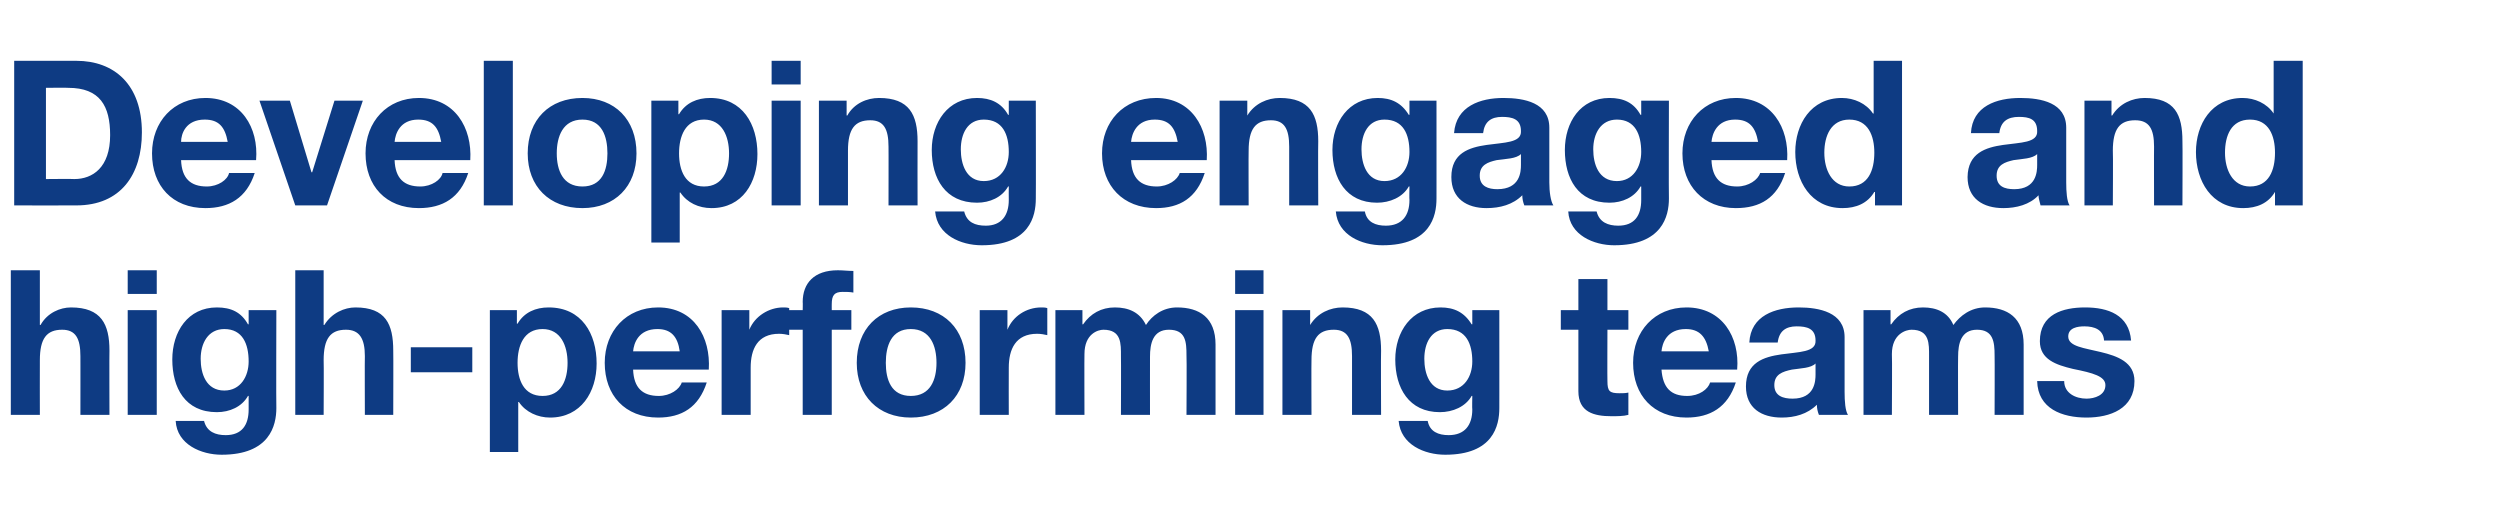
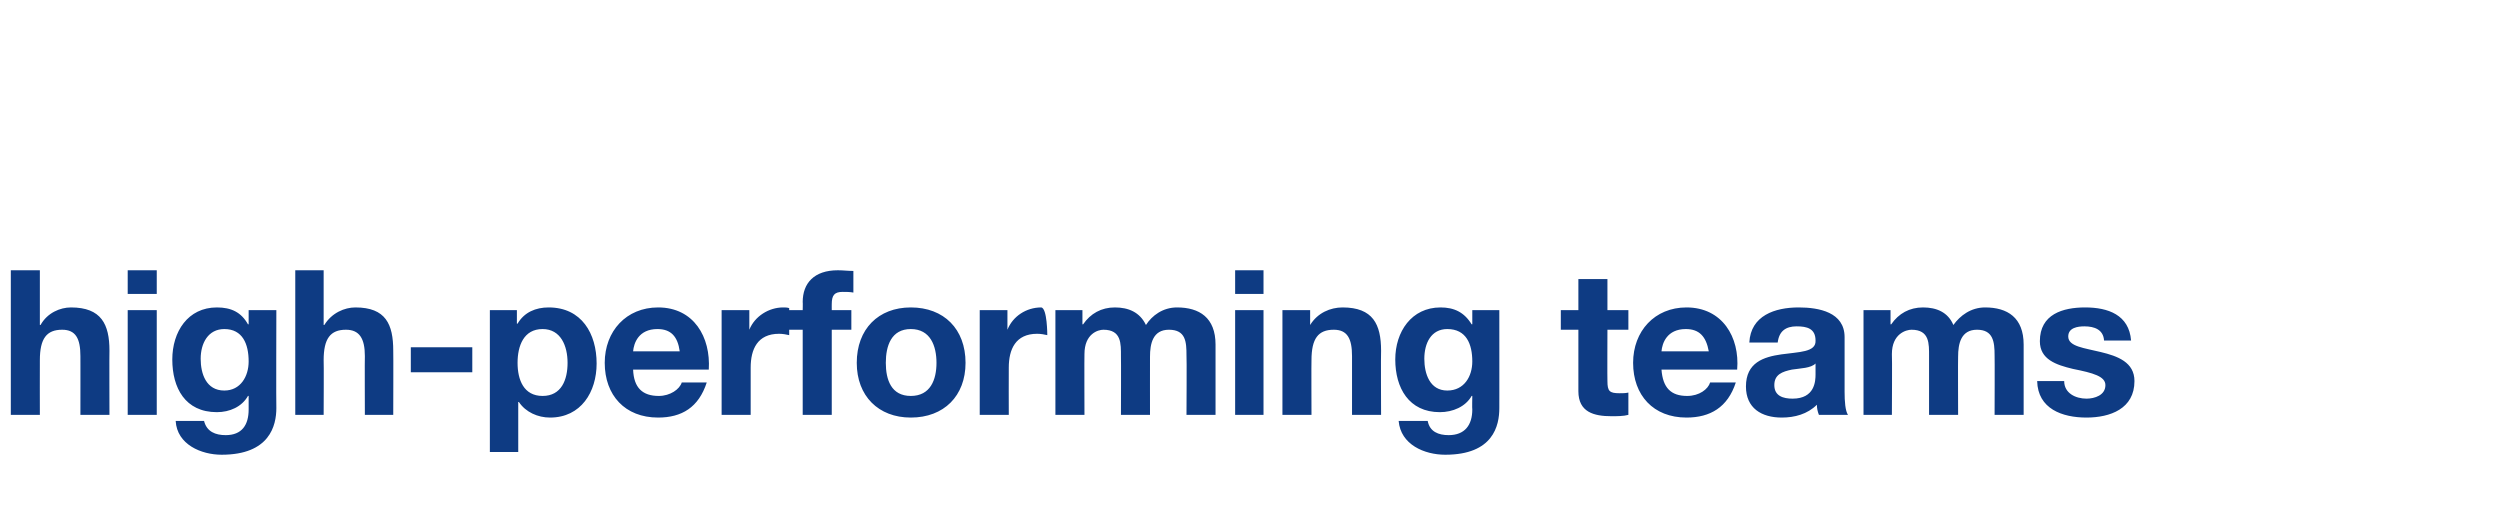
<svg xmlns="http://www.w3.org/2000/svg" version="1.1" width="370px" height="77.6px" viewBox="0 -9 370 77.6" style="top:-9px">
  <desc>Developing engaged and high performing teams</desc>
  <defs />
  <g id="Polygon164705">
-     <path d="M 1.6 31 L 5.9 31 L 5.9 39.1 C 5.9 39.1 5.97 39.07 6 39.1 C 7 37.3 8.9 36.5 10.5 36.5 C 15 36.5 16.2 39 16.2 42.9 C 16.17 42.88 16.2 52.4 16.2 52.4 L 11.9 52.4 C 11.9 52.4 11.91 43.66 11.9 43.7 C 11.9 41.1 11.2 39.8 9.2 39.8 C 6.9 39.8 5.9 41.1 5.9 44.3 C 5.88 44.29 5.9 52.4 5.9 52.4 L 1.6 52.4 L 1.6 31 Z M 23.2 34.5 L 18.9 34.5 L 18.9 31 L 23.2 31 L 23.2 34.5 Z M 18.9 36.9 L 23.2 36.9 L 23.2 52.4 L 18.9 52.4 L 18.9 36.9 Z M 36.8 44.5 C 36.8 41.9 35.9 39.7 33.2 39.7 C 30.8 39.7 29.7 41.8 29.7 44.1 C 29.7 46.3 30.5 48.8 33.2 48.8 C 35.6 48.8 36.8 46.7 36.8 44.5 Z M 40.9 51.4 C 40.9 54 39.9 58.3 32.8 58.3 C 29.8 58.3 26.2 56.8 26 53.3 C 26 53.3 30.2 53.3 30.2 53.3 C 30.6 54.9 31.9 55.4 33.4 55.4 C 35.8 55.4 36.8 53.9 36.8 51.6 C 36.81 51.61 36.8 49.6 36.8 49.6 C 36.8 49.6 36.75 49.57 36.7 49.6 C 35.8 51.2 34 52 32.1 52 C 27.4 52 25.5 48.4 25.5 44.2 C 25.5 40.1 27.8 36.5 32.1 36.5 C 34.2 36.5 35.7 37.2 36.7 39 C 36.75 38.98 36.8 39 36.8 39 L 36.8 36.9 L 40.9 36.9 C 40.9 36.9 40.86 51.43 40.9 51.4 Z M 43.7 31 L 47.9 31 L 47.9 39.1 C 47.9 39.1 48.03 39.07 48 39.1 C 49.1 37.3 51 36.5 52.6 36.5 C 57.1 36.5 58.2 39 58.2 42.9 C 58.23 42.88 58.2 52.4 58.2 52.4 L 54 52.4 C 54 52.4 53.97 43.66 54 43.7 C 54 41.1 53.2 39.8 51.2 39.8 C 48.9 39.8 47.9 41.1 47.9 44.3 C 47.94 44.29 47.9 52.4 47.9 52.4 L 43.7 52.4 L 43.7 31 Z M 60.8 42.4 L 69.9 42.4 L 69.9 46.1 L 60.8 46.1 L 60.8 42.4 Z M 84 44.7 C 84 42.2 83 39.7 80.3 39.7 C 77.5 39.7 76.6 42.2 76.6 44.7 C 76.6 47.2 77.5 49.6 80.3 49.6 C 83.1 49.6 84 47.2 84 44.7 Z M 72.5 36.9 L 76.5 36.9 L 76.5 38.9 C 76.5 38.9 76.59 38.89 76.6 38.9 C 77.6 37.2 79.3 36.5 81.2 36.5 C 86.1 36.5 88.3 40.4 88.3 44.8 C 88.3 49 86 52.8 81.4 52.8 C 79.6 52.8 77.8 52 76.8 50.5 C 76.8 50.5 76.7 50.5 76.7 50.5 L 76.7 57.9 L 72.5 57.9 L 72.5 36.9 Z M 100.6 43 C 100.3 40.8 99.3 39.7 97.3 39.7 C 94.5 39.7 93.8 41.8 93.7 43 C 93.7 43 100.6 43 100.6 43 Z M 93.7 45.7 C 93.8 48.4 95.1 49.6 97.5 49.6 C 99.2 49.6 100.6 48.6 100.9 47.6 C 100.9 47.6 104.6 47.6 104.6 47.6 C 103.4 51.3 100.9 52.8 97.4 52.8 C 92.5 52.8 89.5 49.5 89.5 44.7 C 89.5 40 92.7 36.5 97.4 36.5 C 102.7 36.5 105.2 40.9 104.9 45.7 C 104.9 45.7 93.7 45.7 93.7 45.7 Z M 106.8 36.9 L 110.9 36.9 L 110.9 39.8 C 110.9 39.8 110.94 39.79 110.9 39.8 C 111.7 37.8 113.8 36.5 115.9 36.5 C 116.2 36.5 116.5 36.5 116.8 36.6 C 116.8 36.6 116.8 40.6 116.8 40.6 C 116.4 40.5 115.8 40.4 115.3 40.4 C 112.1 40.4 111.1 42.7 111.1 45.4 C 111.09 45.43 111.1 52.4 111.1 52.4 L 106.8 52.4 L 106.8 36.9 Z M 118.8 39.8 L 116.3 39.8 L 116.3 36.9 L 118.8 36.9 C 118.8 36.9 118.83 35.71 118.8 35.7 C 118.8 32.9 120.5 31 124 31 C 124.8 31 125.5 31.1 126.3 31.1 C 126.3 31.1 126.3 34.3 126.3 34.3 C 125.8 34.2 125.2 34.2 124.7 34.2 C 123.5 34.2 123.1 34.7 123.1 36 C 123.09 35.98 123.1 36.9 123.1 36.9 L 126 36.9 L 126 39.8 L 123.1 39.8 L 123.1 52.4 L 118.8 52.4 L 118.8 39.8 Z M 134.8 49.6 C 137.7 49.6 138.6 47.2 138.6 44.7 C 138.6 42.2 137.7 39.7 134.8 39.7 C 131.9 39.7 131.1 42.2 131.1 44.7 C 131.1 47.2 131.9 49.6 134.8 49.6 Z M 134.8 36.5 C 139.7 36.5 142.9 39.7 142.9 44.7 C 142.9 49.6 139.7 52.8 134.8 52.8 C 130 52.8 126.8 49.6 126.8 44.7 C 126.8 39.7 130 36.5 134.8 36.5 Z M 145 36.9 L 149.1 36.9 L 149.1 39.8 C 149.1 39.8 149.13 39.79 149.1 39.8 C 149.9 37.8 151.9 36.5 154.1 36.5 C 154.4 36.5 154.7 36.5 155 36.6 C 155 36.6 155 40.6 155 40.6 C 154.6 40.5 154 40.4 153.5 40.4 C 150.3 40.4 149.3 42.7 149.3 45.4 C 149.28 45.43 149.3 52.4 149.3 52.4 L 145 52.4 L 145 36.9 Z M 156.2 36.9 L 160.2 36.9 L 160.2 39 C 160.2 39 160.29 39.01 160.3 39 C 161.4 37.4 163 36.5 165 36.5 C 167 36.5 168.7 37.2 169.6 39.1 C 170.5 37.7 172.1 36.5 174.2 36.5 C 177.5 36.5 179.9 38 179.9 42 C 179.91 42.04 179.9 52.4 179.9 52.4 L 175.6 52.4 C 175.6 52.4 175.65 43.63 175.6 43.6 C 175.6 41.6 175.5 39.8 173 39.8 C 170.6 39.8 170.2 41.9 170.2 43.8 C 170.19 43.78 170.2 52.4 170.2 52.4 L 165.9 52.4 C 165.9 52.4 165.93 43.72 165.9 43.7 C 165.9 41.9 166 39.8 163.3 39.8 C 162.5 39.8 160.5 40.4 160.5 43.4 C 160.47 43.42 160.5 52.4 160.5 52.4 L 156.2 52.4 L 156.2 36.9 Z M 187 34.5 L 182.8 34.5 L 182.8 31 L 187 31 L 187 34.5 Z M 182.8 36.9 L 187 36.9 L 187 52.4 L 182.8 52.4 L 182.8 36.9 Z M 189.8 36.9 L 193.9 36.9 L 193.9 39.1 C 193.9 39.1 193.95 39.07 193.9 39.1 C 195 37.3 196.9 36.5 198.7 36.5 C 203.2 36.5 204.4 39 204.4 42.9 C 204.36 42.88 204.4 52.4 204.4 52.4 L 200.1 52.4 C 200.1 52.4 200.1 43.66 200.1 43.7 C 200.1 41.1 199.4 39.8 197.4 39.8 C 195.1 39.8 194.1 41.1 194.1 44.3 C 194.07 44.29 194.1 52.4 194.1 52.4 L 189.8 52.4 L 189.8 36.9 Z M 217.9 44.5 C 217.9 41.9 217 39.7 214.2 39.7 C 211.8 39.7 210.8 41.8 210.8 44.1 C 210.8 46.3 211.6 48.8 214.2 48.8 C 216.7 48.8 217.9 46.7 217.9 44.5 Z M 221.9 51.4 C 221.9 54 221 58.3 213.9 58.3 C 210.8 58.3 207.3 56.8 207 53.3 C 207 53.3 211.3 53.3 211.3 53.3 C 211.6 54.9 212.9 55.4 214.4 55.4 C 216.8 55.4 217.9 53.9 217.9 51.6 C 217.86 51.61 217.9 49.6 217.9 49.6 C 217.9 49.6 217.8 49.57 217.8 49.6 C 216.9 51.2 215 52 213.1 52 C 208.5 52 206.5 48.4 206.5 44.2 C 206.5 40.1 208.9 36.5 213.2 36.5 C 215.2 36.5 216.7 37.2 217.8 39 C 217.8 38.98 217.9 39 217.9 39 L 217.9 36.9 L 221.9 36.9 C 221.9 36.9 221.91 51.43 221.9 51.4 Z M 237.9 36.9 L 241 36.9 L 241 39.8 L 237.9 39.8 C 237.9 39.8 237.87 47.44 237.9 47.4 C 237.9 48.9 238.2 49.2 239.7 49.2 C 240.1 49.2 240.6 49.2 241 49.1 C 241 49.1 241 52.4 241 52.4 C 240.3 52.6 239.3 52.6 238.5 52.6 C 235.9 52.6 233.6 52 233.6 48.9 C 233.61 48.91 233.6 39.8 233.6 39.8 L 231 39.8 L 231 36.9 L 233.6 36.9 L 233.6 32.3 L 237.9 32.3 L 237.9 36.9 Z M 252.9 43 C 252.5 40.8 251.5 39.7 249.5 39.7 C 246.7 39.7 246 41.8 245.9 43 C 245.9 43 252.9 43 252.9 43 Z M 245.9 45.7 C 246.1 48.4 247.3 49.6 249.7 49.6 C 251.5 49.6 252.8 48.6 253.1 47.6 C 253.1 47.6 256.9 47.6 256.9 47.6 C 255.7 51.3 253.1 52.8 249.6 52.8 C 244.7 52.8 241.7 49.5 241.7 44.7 C 241.7 40 244.9 36.5 249.6 36.5 C 254.9 36.5 257.5 40.9 257.1 45.7 C 257.1 45.7 245.9 45.7 245.9 45.7 Z M 258.9 41.7 C 259.1 37.7 262.7 36.5 266.2 36.5 C 269.2 36.5 273 37.2 273 40.9 C 273 40.9 273 49 273 49 C 273 50.4 273.1 51.8 273.5 52.4 C 273.5 52.4 269.2 52.4 269.2 52.4 C 269 51.9 268.9 51.4 268.9 50.9 C 267.5 52.3 265.6 52.8 263.7 52.8 C 260.7 52.8 258.4 51.4 258.4 48.2 C 258.4 41.1 268.9 44.9 268.7 41.4 C 268.7 39.6 267.4 39.3 265.9 39.3 C 264.3 39.3 263.3 40 263.1 41.7 C 263.1 41.7 258.9 41.7 258.9 41.7 Z M 268.7 44.8 C 268 45.5 266.5 45.5 265.2 45.7 C 263.8 46 262.6 46.4 262.6 48 C 262.6 49.6 263.9 50 265.3 50 C 268.6 50 268.7 47.4 268.7 46.4 C 268.7 46.4 268.7 44.8 268.7 44.8 Z M 275.8 36.9 L 279.8 36.9 L 279.8 39 C 279.8 39 279.87 39.01 279.9 39 C 281 37.4 282.6 36.5 284.6 36.5 C 286.6 36.5 288.3 37.2 289.1 39.1 C 290.1 37.7 291.7 36.5 293.8 36.5 C 297.1 36.5 299.5 38 299.5 42 C 299.49 42.04 299.5 52.4 299.5 52.4 L 295.2 52.4 C 295.2 52.4 295.23 43.63 295.2 43.6 C 295.2 41.6 295 39.8 292.6 39.8 C 290.2 39.8 289.8 41.9 289.8 43.8 C 289.77 43.78 289.8 52.4 289.8 52.4 L 285.5 52.4 C 285.5 52.4 285.51 43.72 285.5 43.7 C 285.5 41.9 285.6 39.8 282.9 39.8 C 282.1 39.8 280 40.4 280 43.4 C 280.05 43.42 280 52.4 280 52.4 L 275.8 52.4 L 275.8 36.9 Z M 305.5 47.4 C 305.5 49.2 307.2 50 308.8 50 C 310 50 311.6 49.5 311.6 48 C 311.6 46.7 309.8 46.2 306.8 45.6 C 304.3 45 301.9 44.2 301.9 41.5 C 301.9 37.5 305.3 36.5 308.6 36.5 C 312 36.5 315.1 37.6 315.4 41.4 C 315.4 41.4 311.4 41.4 311.4 41.4 C 311.3 39.8 310 39.3 308.5 39.3 C 307.5 39.3 306.1 39.5 306.1 40.8 C 306.1 42.3 308.5 42.5 310.9 43.1 C 313.4 43.7 315.9 44.6 315.9 47.4 C 315.9 51.5 312.3 52.8 308.8 52.8 C 305.2 52.8 301.6 51.5 301.5 47.4 C 301.5 47.4 305.5 47.4 305.5 47.4 Z " stroke="none" fill="#0e3b83" />
+     <path d="M 1.6 31 L 5.9 31 L 5.9 39.1 C 5.9 39.1 5.97 39.07 6 39.1 C 7 37.3 8.9 36.5 10.5 36.5 C 15 36.5 16.2 39 16.2 42.9 C 16.17 42.88 16.2 52.4 16.2 52.4 L 11.9 52.4 C 11.9 52.4 11.91 43.66 11.9 43.7 C 11.9 41.1 11.2 39.8 9.2 39.8 C 6.9 39.8 5.9 41.1 5.9 44.3 C 5.88 44.29 5.9 52.4 5.9 52.4 L 1.6 52.4 L 1.6 31 Z M 23.2 34.5 L 18.9 34.5 L 18.9 31 L 23.2 31 L 23.2 34.5 Z M 18.9 36.9 L 23.2 36.9 L 23.2 52.4 L 18.9 52.4 L 18.9 36.9 Z M 36.8 44.5 C 36.8 41.9 35.9 39.7 33.2 39.7 C 30.8 39.7 29.7 41.8 29.7 44.1 C 29.7 46.3 30.5 48.8 33.2 48.8 C 35.6 48.8 36.8 46.7 36.8 44.5 Z M 40.9 51.4 C 40.9 54 39.9 58.3 32.8 58.3 C 29.8 58.3 26.2 56.8 26 53.3 C 26 53.3 30.2 53.3 30.2 53.3 C 30.6 54.9 31.9 55.4 33.4 55.4 C 35.8 55.4 36.8 53.9 36.8 51.6 C 36.81 51.61 36.8 49.6 36.8 49.6 C 36.8 49.6 36.75 49.57 36.7 49.6 C 35.8 51.2 34 52 32.1 52 C 27.4 52 25.5 48.4 25.5 44.2 C 25.5 40.1 27.8 36.5 32.1 36.5 C 34.2 36.5 35.7 37.2 36.7 39 C 36.75 38.98 36.8 39 36.8 39 L 36.8 36.9 L 40.9 36.9 C 40.9 36.9 40.86 51.43 40.9 51.4 Z M 43.7 31 L 47.9 31 L 47.9 39.1 C 47.9 39.1 48.03 39.07 48 39.1 C 49.1 37.3 51 36.5 52.6 36.5 C 57.1 36.5 58.2 39 58.2 42.9 C 58.23 42.88 58.2 52.4 58.2 52.4 L 54 52.4 C 54 52.4 53.97 43.66 54 43.7 C 54 41.1 53.2 39.8 51.2 39.8 C 48.9 39.8 47.9 41.1 47.9 44.3 C 47.94 44.29 47.9 52.4 47.9 52.4 L 43.7 52.4 L 43.7 31 Z M 60.8 42.4 L 69.9 42.4 L 69.9 46.1 L 60.8 46.1 L 60.8 42.4 Z M 84 44.7 C 84 42.2 83 39.7 80.3 39.7 C 77.5 39.7 76.6 42.2 76.6 44.7 C 76.6 47.2 77.5 49.6 80.3 49.6 C 83.1 49.6 84 47.2 84 44.7 Z M 72.5 36.9 L 76.5 36.9 L 76.5 38.9 C 76.5 38.9 76.59 38.89 76.6 38.9 C 77.6 37.2 79.3 36.5 81.2 36.5 C 86.1 36.5 88.3 40.4 88.3 44.8 C 88.3 49 86 52.8 81.4 52.8 C 79.6 52.8 77.8 52 76.8 50.5 C 76.8 50.5 76.7 50.5 76.7 50.5 L 76.7 57.9 L 72.5 57.9 L 72.5 36.9 Z M 100.6 43 C 100.3 40.8 99.3 39.7 97.3 39.7 C 94.5 39.7 93.8 41.8 93.7 43 C 93.7 43 100.6 43 100.6 43 Z M 93.7 45.7 C 93.8 48.4 95.1 49.6 97.5 49.6 C 99.2 49.6 100.6 48.6 100.9 47.6 C 100.9 47.6 104.6 47.6 104.6 47.6 C 103.4 51.3 100.9 52.8 97.4 52.8 C 92.5 52.8 89.5 49.5 89.5 44.7 C 89.5 40 92.7 36.5 97.4 36.5 C 102.7 36.5 105.2 40.9 104.9 45.7 C 104.9 45.7 93.7 45.7 93.7 45.7 Z M 106.8 36.9 L 110.9 36.9 L 110.9 39.8 C 110.9 39.8 110.94 39.79 110.9 39.8 C 111.7 37.8 113.8 36.5 115.9 36.5 C 116.2 36.5 116.5 36.5 116.8 36.6 C 116.8 36.6 116.8 40.6 116.8 40.6 C 116.4 40.5 115.8 40.4 115.3 40.4 C 112.1 40.4 111.1 42.7 111.1 45.4 C 111.09 45.43 111.1 52.4 111.1 52.4 L 106.8 52.4 L 106.8 36.9 Z M 118.8 39.8 L 116.3 39.8 L 116.3 36.9 L 118.8 36.9 C 118.8 36.9 118.83 35.71 118.8 35.7 C 118.8 32.9 120.5 31 124 31 C 124.8 31 125.5 31.1 126.3 31.1 C 126.3 31.1 126.3 34.3 126.3 34.3 C 125.8 34.2 125.2 34.2 124.7 34.2 C 123.5 34.2 123.1 34.7 123.1 36 C 123.09 35.98 123.1 36.9 123.1 36.9 L 126 36.9 L 126 39.8 L 123.1 39.8 L 123.1 52.4 L 118.8 52.4 L 118.8 39.8 Z M 134.8 49.6 C 137.7 49.6 138.6 47.2 138.6 44.7 C 138.6 42.2 137.7 39.7 134.8 39.7 C 131.9 39.7 131.1 42.2 131.1 44.7 C 131.1 47.2 131.9 49.6 134.8 49.6 Z M 134.8 36.5 C 139.7 36.5 142.9 39.7 142.9 44.7 C 142.9 49.6 139.7 52.8 134.8 52.8 C 130 52.8 126.8 49.6 126.8 44.7 C 126.8 39.7 130 36.5 134.8 36.5 Z M 145 36.9 L 149.1 36.9 L 149.1 39.8 C 149.1 39.8 149.13 39.79 149.1 39.8 C 149.9 37.8 151.9 36.5 154.1 36.5 C 155 36.6 155 40.6 155 40.6 C 154.6 40.5 154 40.4 153.5 40.4 C 150.3 40.4 149.3 42.7 149.3 45.4 C 149.28 45.43 149.3 52.4 149.3 52.4 L 145 52.4 L 145 36.9 Z M 156.2 36.9 L 160.2 36.9 L 160.2 39 C 160.2 39 160.29 39.01 160.3 39 C 161.4 37.4 163 36.5 165 36.5 C 167 36.5 168.7 37.2 169.6 39.1 C 170.5 37.7 172.1 36.5 174.2 36.5 C 177.5 36.5 179.9 38 179.9 42 C 179.91 42.04 179.9 52.4 179.9 52.4 L 175.6 52.4 C 175.6 52.4 175.65 43.63 175.6 43.6 C 175.6 41.6 175.5 39.8 173 39.8 C 170.6 39.8 170.2 41.9 170.2 43.8 C 170.19 43.78 170.2 52.4 170.2 52.4 L 165.9 52.4 C 165.9 52.4 165.93 43.72 165.9 43.7 C 165.9 41.9 166 39.8 163.3 39.8 C 162.5 39.8 160.5 40.4 160.5 43.4 C 160.47 43.42 160.5 52.4 160.5 52.4 L 156.2 52.4 L 156.2 36.9 Z M 187 34.5 L 182.8 34.5 L 182.8 31 L 187 31 L 187 34.5 Z M 182.8 36.9 L 187 36.9 L 187 52.4 L 182.8 52.4 L 182.8 36.9 Z M 189.8 36.9 L 193.9 36.9 L 193.9 39.1 C 193.9 39.1 193.95 39.07 193.9 39.1 C 195 37.3 196.9 36.5 198.7 36.5 C 203.2 36.5 204.4 39 204.4 42.9 C 204.36 42.88 204.4 52.4 204.4 52.4 L 200.1 52.4 C 200.1 52.4 200.1 43.66 200.1 43.7 C 200.1 41.1 199.4 39.8 197.4 39.8 C 195.1 39.8 194.1 41.1 194.1 44.3 C 194.07 44.29 194.1 52.4 194.1 52.4 L 189.8 52.4 L 189.8 36.9 Z M 217.9 44.5 C 217.9 41.9 217 39.7 214.2 39.7 C 211.8 39.7 210.8 41.8 210.8 44.1 C 210.8 46.3 211.6 48.8 214.2 48.8 C 216.7 48.8 217.9 46.7 217.9 44.5 Z M 221.9 51.4 C 221.9 54 221 58.3 213.9 58.3 C 210.8 58.3 207.3 56.8 207 53.3 C 207 53.3 211.3 53.3 211.3 53.3 C 211.6 54.9 212.9 55.4 214.4 55.4 C 216.8 55.4 217.9 53.9 217.9 51.6 C 217.86 51.61 217.9 49.6 217.9 49.6 C 217.9 49.6 217.8 49.57 217.8 49.6 C 216.9 51.2 215 52 213.1 52 C 208.5 52 206.5 48.4 206.5 44.2 C 206.5 40.1 208.9 36.5 213.2 36.5 C 215.2 36.5 216.7 37.2 217.8 39 C 217.8 38.98 217.9 39 217.9 39 L 217.9 36.9 L 221.9 36.9 C 221.9 36.9 221.91 51.43 221.9 51.4 Z M 237.9 36.9 L 241 36.9 L 241 39.8 L 237.9 39.8 C 237.9 39.8 237.87 47.44 237.9 47.4 C 237.9 48.9 238.2 49.2 239.7 49.2 C 240.1 49.2 240.6 49.2 241 49.1 C 241 49.1 241 52.4 241 52.4 C 240.3 52.6 239.3 52.6 238.5 52.6 C 235.9 52.6 233.6 52 233.6 48.9 C 233.61 48.91 233.6 39.8 233.6 39.8 L 231 39.8 L 231 36.9 L 233.6 36.9 L 233.6 32.3 L 237.9 32.3 L 237.9 36.9 Z M 252.9 43 C 252.5 40.8 251.5 39.7 249.5 39.7 C 246.7 39.7 246 41.8 245.9 43 C 245.9 43 252.9 43 252.9 43 Z M 245.9 45.7 C 246.1 48.4 247.3 49.6 249.7 49.6 C 251.5 49.6 252.8 48.6 253.1 47.6 C 253.1 47.6 256.9 47.6 256.9 47.6 C 255.7 51.3 253.1 52.8 249.6 52.8 C 244.7 52.8 241.7 49.5 241.7 44.7 C 241.7 40 244.9 36.5 249.6 36.5 C 254.9 36.5 257.5 40.9 257.1 45.7 C 257.1 45.7 245.9 45.7 245.9 45.7 Z M 258.9 41.7 C 259.1 37.7 262.7 36.5 266.2 36.5 C 269.2 36.5 273 37.2 273 40.9 C 273 40.9 273 49 273 49 C 273 50.4 273.1 51.8 273.5 52.4 C 273.5 52.4 269.2 52.4 269.2 52.4 C 269 51.9 268.9 51.4 268.9 50.9 C 267.5 52.3 265.6 52.8 263.7 52.8 C 260.7 52.8 258.4 51.4 258.4 48.2 C 258.4 41.1 268.9 44.9 268.7 41.4 C 268.7 39.6 267.4 39.3 265.9 39.3 C 264.3 39.3 263.3 40 263.1 41.7 C 263.1 41.7 258.9 41.7 258.9 41.7 Z M 268.7 44.8 C 268 45.5 266.5 45.5 265.2 45.7 C 263.8 46 262.6 46.4 262.6 48 C 262.6 49.6 263.9 50 265.3 50 C 268.6 50 268.7 47.4 268.7 46.4 C 268.7 46.4 268.7 44.8 268.7 44.8 Z M 275.8 36.9 L 279.8 36.9 L 279.8 39 C 279.8 39 279.87 39.01 279.9 39 C 281 37.4 282.6 36.5 284.6 36.5 C 286.6 36.5 288.3 37.2 289.1 39.1 C 290.1 37.7 291.7 36.5 293.8 36.5 C 297.1 36.5 299.5 38 299.5 42 C 299.49 42.04 299.5 52.4 299.5 52.4 L 295.2 52.4 C 295.2 52.4 295.23 43.63 295.2 43.6 C 295.2 41.6 295 39.8 292.6 39.8 C 290.2 39.8 289.8 41.9 289.8 43.8 C 289.77 43.78 289.8 52.4 289.8 52.4 L 285.5 52.4 C 285.5 52.4 285.51 43.72 285.5 43.7 C 285.5 41.9 285.6 39.8 282.9 39.8 C 282.1 39.8 280 40.4 280 43.4 C 280.05 43.42 280 52.4 280 52.4 L 275.8 52.4 L 275.8 36.9 Z M 305.5 47.4 C 305.5 49.2 307.2 50 308.8 50 C 310 50 311.6 49.5 311.6 48 C 311.6 46.7 309.8 46.2 306.8 45.6 C 304.3 45 301.9 44.2 301.9 41.5 C 301.9 37.5 305.3 36.5 308.6 36.5 C 312 36.5 315.1 37.6 315.4 41.4 C 315.4 41.4 311.4 41.4 311.4 41.4 C 311.3 39.8 310 39.3 308.5 39.3 C 307.5 39.3 306.1 39.5 306.1 40.8 C 306.1 42.3 308.5 42.5 310.9 43.1 C 313.4 43.7 315.9 44.6 315.9 47.4 C 315.9 51.5 312.3 52.8 308.8 52.8 C 305.2 52.8 301.6 51.5 301.5 47.4 C 301.5 47.4 305.5 47.4 305.5 47.4 Z " stroke="none" fill="#0e3b83" />
  </g>
  <g id="Polygon164704">
-     <path d="M 6.8 17.5 C 6.8 17.5 10.98 17.46 11 17.5 C 13.7 17.5 16.3 15.8 16.3 11 C 16.3 6.7 14.8 4 10.1 4 C 10.14 3.96 6.8 4 6.8 4 L 6.8 17.5 Z M 2.1 0 C 2.1 0 11.31 0 11.3 0 C 16.9 0 21 3.5 21 10.6 C 21 16.8 17.9 21.4 11.3 21.4 C 11.31 21.42 2.1 21.4 2.1 21.4 L 2.1 0 Z M 33.7 12 C 33.3 9.8 32.4 8.7 30.3 8.7 C 27.5 8.7 26.8 10.8 26.8 12 C 26.8 12 33.7 12 33.7 12 Z M 26.8 14.7 C 26.9 17.4 28.2 18.6 30.6 18.6 C 32.3 18.6 33.7 17.6 33.9 16.6 C 33.9 16.6 37.7 16.6 37.7 16.6 C 36.5 20.3 33.9 21.8 30.4 21.8 C 25.5 21.8 22.5 18.5 22.5 13.7 C 22.5 9 25.7 5.5 30.4 5.5 C 35.7 5.5 38.3 9.9 37.9 14.7 C 37.9 14.7 26.8 14.7 26.8 14.7 Z M 48.4 21.4 L 43.7 21.4 L 38.4 5.9 L 42.9 5.9 L 46.1 16.5 L 46.2 16.5 L 49.5 5.9 L 53.7 5.9 L 48.4 21.4 Z M 65.3 12 C 64.9 9.8 64 8.7 61.9 8.7 C 59.2 8.7 58.5 10.8 58.4 12 C 58.4 12 65.3 12 65.3 12 Z M 58.4 14.7 C 58.5 17.4 59.8 18.6 62.2 18.6 C 63.9 18.6 65.3 17.6 65.5 16.6 C 65.5 16.6 69.3 16.6 69.3 16.6 C 68.1 20.3 65.5 21.8 62 21.8 C 57.1 21.8 54.1 18.5 54.1 13.7 C 54.1 9 57.3 5.5 62 5.5 C 67.3 5.5 69.9 9.9 69.6 14.7 C 69.6 14.7 58.4 14.7 58.4 14.7 Z M 71.6 0 L 75.9 0 L 75.9 21.4 L 71.6 21.4 L 71.6 0 Z M 86.2 18.6 C 89.1 18.6 89.9 16.2 89.9 13.7 C 89.9 11.2 89.1 8.7 86.2 8.7 C 83.3 8.7 82.4 11.2 82.4 13.7 C 82.4 16.2 83.3 18.6 86.2 18.6 Z M 86.2 5.5 C 91 5.5 94.2 8.7 94.2 13.7 C 94.2 18.6 91 21.8 86.2 21.8 C 81.3 21.8 78.1 18.6 78.1 13.7 C 78.1 8.7 81.3 5.5 86.2 5.5 Z M 107.9 13.7 C 107.9 11.2 106.9 8.7 104.2 8.7 C 101.4 8.7 100.5 11.2 100.5 13.7 C 100.5 16.2 101.4 18.6 104.2 18.6 C 107 18.6 107.9 16.2 107.9 13.7 Z M 96.4 5.9 L 100.4 5.9 L 100.4 7.9 C 100.4 7.9 100.47 7.89 100.5 7.9 C 101.5 6.2 103.2 5.5 105.1 5.5 C 109.9 5.5 112.1 9.4 112.1 13.8 C 112.1 18 109.9 21.8 105.3 21.8 C 103.4 21.8 101.7 21 100.7 19.5 C 100.68 19.5 100.6 19.5 100.6 19.5 L 100.6 26.9 L 96.4 26.9 L 96.4 5.9 Z M 118.5 3.5 L 114.2 3.5 L 114.2 0 L 118.5 0 L 118.5 3.5 Z M 114.2 5.9 L 118.5 5.9 L 118.5 21.4 L 114.2 21.4 L 114.2 5.9 Z M 121.2 5.9 L 125.3 5.9 L 125.3 8.1 C 125.3 8.1 125.37 8.07 125.4 8.1 C 126.4 6.3 128.3 5.5 130.1 5.5 C 134.6 5.5 135.8 8 135.8 11.9 C 135.78 11.88 135.8 21.4 135.8 21.4 L 131.5 21.4 C 131.5 21.4 131.52 12.66 131.5 12.7 C 131.5 10.1 130.8 8.8 128.8 8.8 C 126.5 8.8 125.5 10.1 125.5 13.3 C 125.49 13.29 125.5 21.4 125.5 21.4 L 121.2 21.4 L 121.2 5.9 Z M 149.3 13.5 C 149.3 10.9 148.4 8.7 145.6 8.7 C 143.2 8.7 142.2 10.8 142.2 13.1 C 142.2 15.3 143 17.8 145.6 17.8 C 148.1 17.8 149.3 15.7 149.3 13.5 Z M 153.3 20.4 C 153.3 23 152.4 27.3 145.3 27.3 C 142.2 27.3 138.7 25.8 138.4 22.3 C 138.4 22.3 142.7 22.3 142.7 22.3 C 143.1 23.9 144.3 24.4 145.9 24.4 C 148.2 24.4 149.3 22.9 149.3 20.6 C 149.28 20.61 149.3 18.6 149.3 18.6 C 149.3 18.6 149.22 18.57 149.2 18.6 C 148.3 20.2 146.5 21 144.6 21 C 139.9 21 137.9 17.4 137.9 13.2 C 137.9 9.1 140.3 5.5 144.6 5.5 C 146.6 5.5 148.2 6.2 149.2 8 C 149.22 7.98 149.3 8 149.3 8 L 149.3 5.9 L 153.3 5.9 C 153.3 5.9 153.33 20.43 153.3 20.4 Z M 174.3 12 C 173.9 9.8 173 8.7 170.9 8.7 C 168.2 8.7 167.5 10.8 167.4 12 C 167.4 12 174.3 12 174.3 12 Z M 167.4 14.7 C 167.5 17.4 168.8 18.6 171.2 18.6 C 172.9 18.6 174.3 17.6 174.6 16.6 C 174.6 16.6 178.3 16.6 178.3 16.6 C 177.1 20.3 174.6 21.8 171.1 21.8 C 166.2 21.8 163.1 18.5 163.1 13.7 C 163.1 9 166.3 5.5 171.1 5.5 C 176.3 5.5 178.9 9.9 178.6 14.7 C 178.6 14.7 167.4 14.7 167.4 14.7 Z M 180.5 5.9 L 184.6 5.9 L 184.6 8.1 C 184.6 8.1 184.65 8.07 184.6 8.1 C 185.7 6.3 187.6 5.5 189.4 5.5 C 193.9 5.5 195.1 8 195.1 11.9 C 195.06 11.88 195.1 21.4 195.1 21.4 L 190.8 21.4 C 190.8 21.4 190.8 12.66 190.8 12.7 C 190.8 10.1 190.1 8.8 188.1 8.8 C 185.8 8.8 184.8 10.1 184.8 13.3 C 184.77 13.29 184.8 21.4 184.8 21.4 L 180.5 21.4 L 180.5 5.9 Z M 208.6 13.5 C 208.6 10.9 207.7 8.7 204.9 8.7 C 202.5 8.7 201.5 10.8 201.5 13.1 C 201.5 15.3 202.3 17.8 204.9 17.8 C 207.4 17.8 208.6 15.7 208.6 13.5 Z M 212.6 20.4 C 212.6 23 211.7 27.3 204.6 27.3 C 201.5 27.3 198 25.8 197.7 22.3 C 197.7 22.3 202 22.3 202 22.3 C 202.3 23.9 203.6 24.4 205.1 24.4 C 207.5 24.4 208.6 22.9 208.6 20.6 C 208.56 20.61 208.6 18.6 208.6 18.6 C 208.6 18.6 208.5 18.57 208.5 18.6 C 207.6 20.2 205.7 21 203.8 21 C 199.2 21 197.2 17.4 197.2 13.2 C 197.2 9.1 199.6 5.5 203.9 5.5 C 205.9 5.5 207.4 6.2 208.5 8 C 208.5 7.98 208.6 8 208.6 8 L 208.6 5.9 L 212.6 5.9 C 212.6 5.9 212.61 20.43 212.6 20.4 Z M 215.2 10.7 C 215.5 6.7 219.1 5.5 222.5 5.5 C 225.6 5.5 229.3 6.2 229.3 9.9 C 229.3 9.9 229.3 18 229.3 18 C 229.3 19.4 229.5 20.8 229.9 21.4 C 229.9 21.4 225.6 21.4 225.6 21.4 C 225.4 20.9 225.3 20.4 225.3 19.9 C 223.9 21.3 222 21.8 220 21.8 C 217.1 21.8 214.8 20.4 214.8 17.2 C 214.8 10.1 225.3 13.9 225.1 10.4 C 225.1 8.6 223.8 8.3 222.3 8.3 C 220.7 8.3 219.7 9 219.5 10.7 C 219.5 10.7 215.2 10.7 215.2 10.7 Z M 225.1 13.8 C 224.4 14.5 222.9 14.5 221.5 14.7 C 220.2 15 219 15.4 219 17 C 219 18.6 220.3 19 221.6 19 C 225 19 225.1 16.4 225.1 15.4 C 225.1 15.4 225.1 13.8 225.1 13.8 Z M 242.9 13.5 C 242.9 10.9 242 8.7 239.3 8.7 C 236.9 8.7 235.8 10.8 235.8 13.1 C 235.8 15.3 236.6 17.8 239.3 17.8 C 241.7 17.8 242.9 15.7 242.9 13.5 Z M 247 20.4 C 247 23 246 27.3 238.9 27.3 C 235.9 27.3 232.3 25.8 232.1 22.3 C 232.1 22.3 236.3 22.3 236.3 22.3 C 236.7 23.9 238 24.4 239.5 24.4 C 241.9 24.4 242.9 22.9 242.9 20.6 C 242.91 20.61 242.9 18.6 242.9 18.6 C 242.9 18.6 242.85 18.57 242.8 18.6 C 241.9 20.2 240.1 21 238.2 21 C 233.5 21 231.6 17.4 231.6 13.2 C 231.6 9.1 233.9 5.5 238.2 5.5 C 240.3 5.5 241.8 6.2 242.8 8 C 242.85 7.98 242.9 8 242.9 8 L 242.9 5.9 L 247 5.9 C 247 5.9 246.96 20.43 247 20.4 Z M 260.2 12 C 259.8 9.8 258.9 8.7 256.8 8.7 C 254.1 8.7 253.4 10.8 253.3 12 C 253.3 12 260.2 12 260.2 12 Z M 253.3 14.7 C 253.4 17.4 254.7 18.6 257.1 18.6 C 258.8 18.6 260.2 17.6 260.5 16.6 C 260.5 16.6 264.2 16.6 264.2 16.6 C 263 20.3 260.5 21.8 256.9 21.8 C 252.1 21.8 249 18.5 249 13.7 C 249 9 252.2 5.5 256.9 5.5 C 262.2 5.5 264.8 9.9 264.5 14.7 C 264.5 14.7 253.3 14.7 253.3 14.7 Z M 273.7 8.7 C 271 8.7 270 11.1 270 13.6 C 270 16.1 271.1 18.6 273.7 18.6 C 276.5 18.6 277.4 16.2 277.4 13.6 C 277.4 11.1 276.5 8.7 273.7 8.7 Z M 277.5 19.4 C 277.5 19.4 277.41 19.44 277.4 19.4 C 276.4 21.1 274.7 21.8 272.7 21.8 C 268 21.8 265.7 17.8 265.7 13.5 C 265.7 9.4 268 5.5 272.6 5.5 C 274.4 5.5 276.2 6.3 277.2 7.8 C 277.2 7.8 277.3 7.8 277.3 7.8 L 277.3 0 L 281.5 0 L 281.5 21.4 L 277.5 21.4 L 277.5 19.4 Z M 291.7 10.7 C 291.9 6.7 295.5 5.5 299 5.5 C 302.1 5.5 305.8 6.2 305.8 9.9 C 305.8 9.9 305.8 18 305.8 18 C 305.8 19.4 305.9 20.8 306.3 21.4 C 306.3 21.4 302 21.4 302 21.4 C 301.9 20.9 301.7 20.4 301.7 19.9 C 300.4 21.3 298.4 21.8 296.5 21.8 C 293.5 21.8 291.2 20.4 291.2 17.2 C 291.3 10.1 301.7 13.9 301.5 10.4 C 301.5 8.6 300.3 8.3 298.8 8.3 C 297.1 8.3 296.1 9 295.9 10.7 C 295.9 10.7 291.7 10.7 291.7 10.7 Z M 301.5 13.8 C 300.8 14.5 299.3 14.5 298 14.7 C 296.7 15 295.5 15.4 295.5 17 C 295.5 18.6 296.7 19 298.1 19 C 301.4 19 301.5 16.4 301.5 15.4 C 301.5 15.4 301.5 13.8 301.5 13.8 Z M 308.5 5.9 L 312.5 5.9 L 312.5 8.1 C 312.5 8.1 312.63 8.07 312.6 8.1 C 313.7 6.3 315.6 5.5 317.4 5.5 C 321.9 5.5 323 8 323 11.9 C 323.04 11.88 323 21.4 323 21.4 L 318.8 21.4 C 318.8 21.4 318.78 12.66 318.8 12.7 C 318.8 10.1 318.1 8.8 316 8.8 C 313.7 8.8 312.7 10.1 312.7 13.3 C 312.75 13.29 312.7 21.4 312.7 21.4 L 308.5 21.4 L 308.5 5.9 Z M 333 8.7 C 330.2 8.7 329.3 11.1 329.3 13.6 C 329.3 16.1 330.4 18.6 333 18.6 C 335.8 18.6 336.7 16.2 336.7 13.6 C 336.7 11.1 335.8 8.7 333 8.7 Z M 336.7 19.4 C 336.7 19.4 336.68 19.44 336.7 19.4 C 335.7 21.1 334 21.8 332 21.8 C 327.3 21.8 325 17.8 325 13.5 C 325 9.4 327.3 5.5 331.9 5.5 C 333.7 5.5 335.5 6.3 336.5 7.8 C 336.47 7.8 336.5 7.8 336.5 7.8 L 336.5 0 L 340.8 0 L 340.8 21.4 L 336.7 21.4 L 336.7 19.4 Z " stroke="none" fill="#0e3b83" />
-   </g>
+     </g>
</svg>